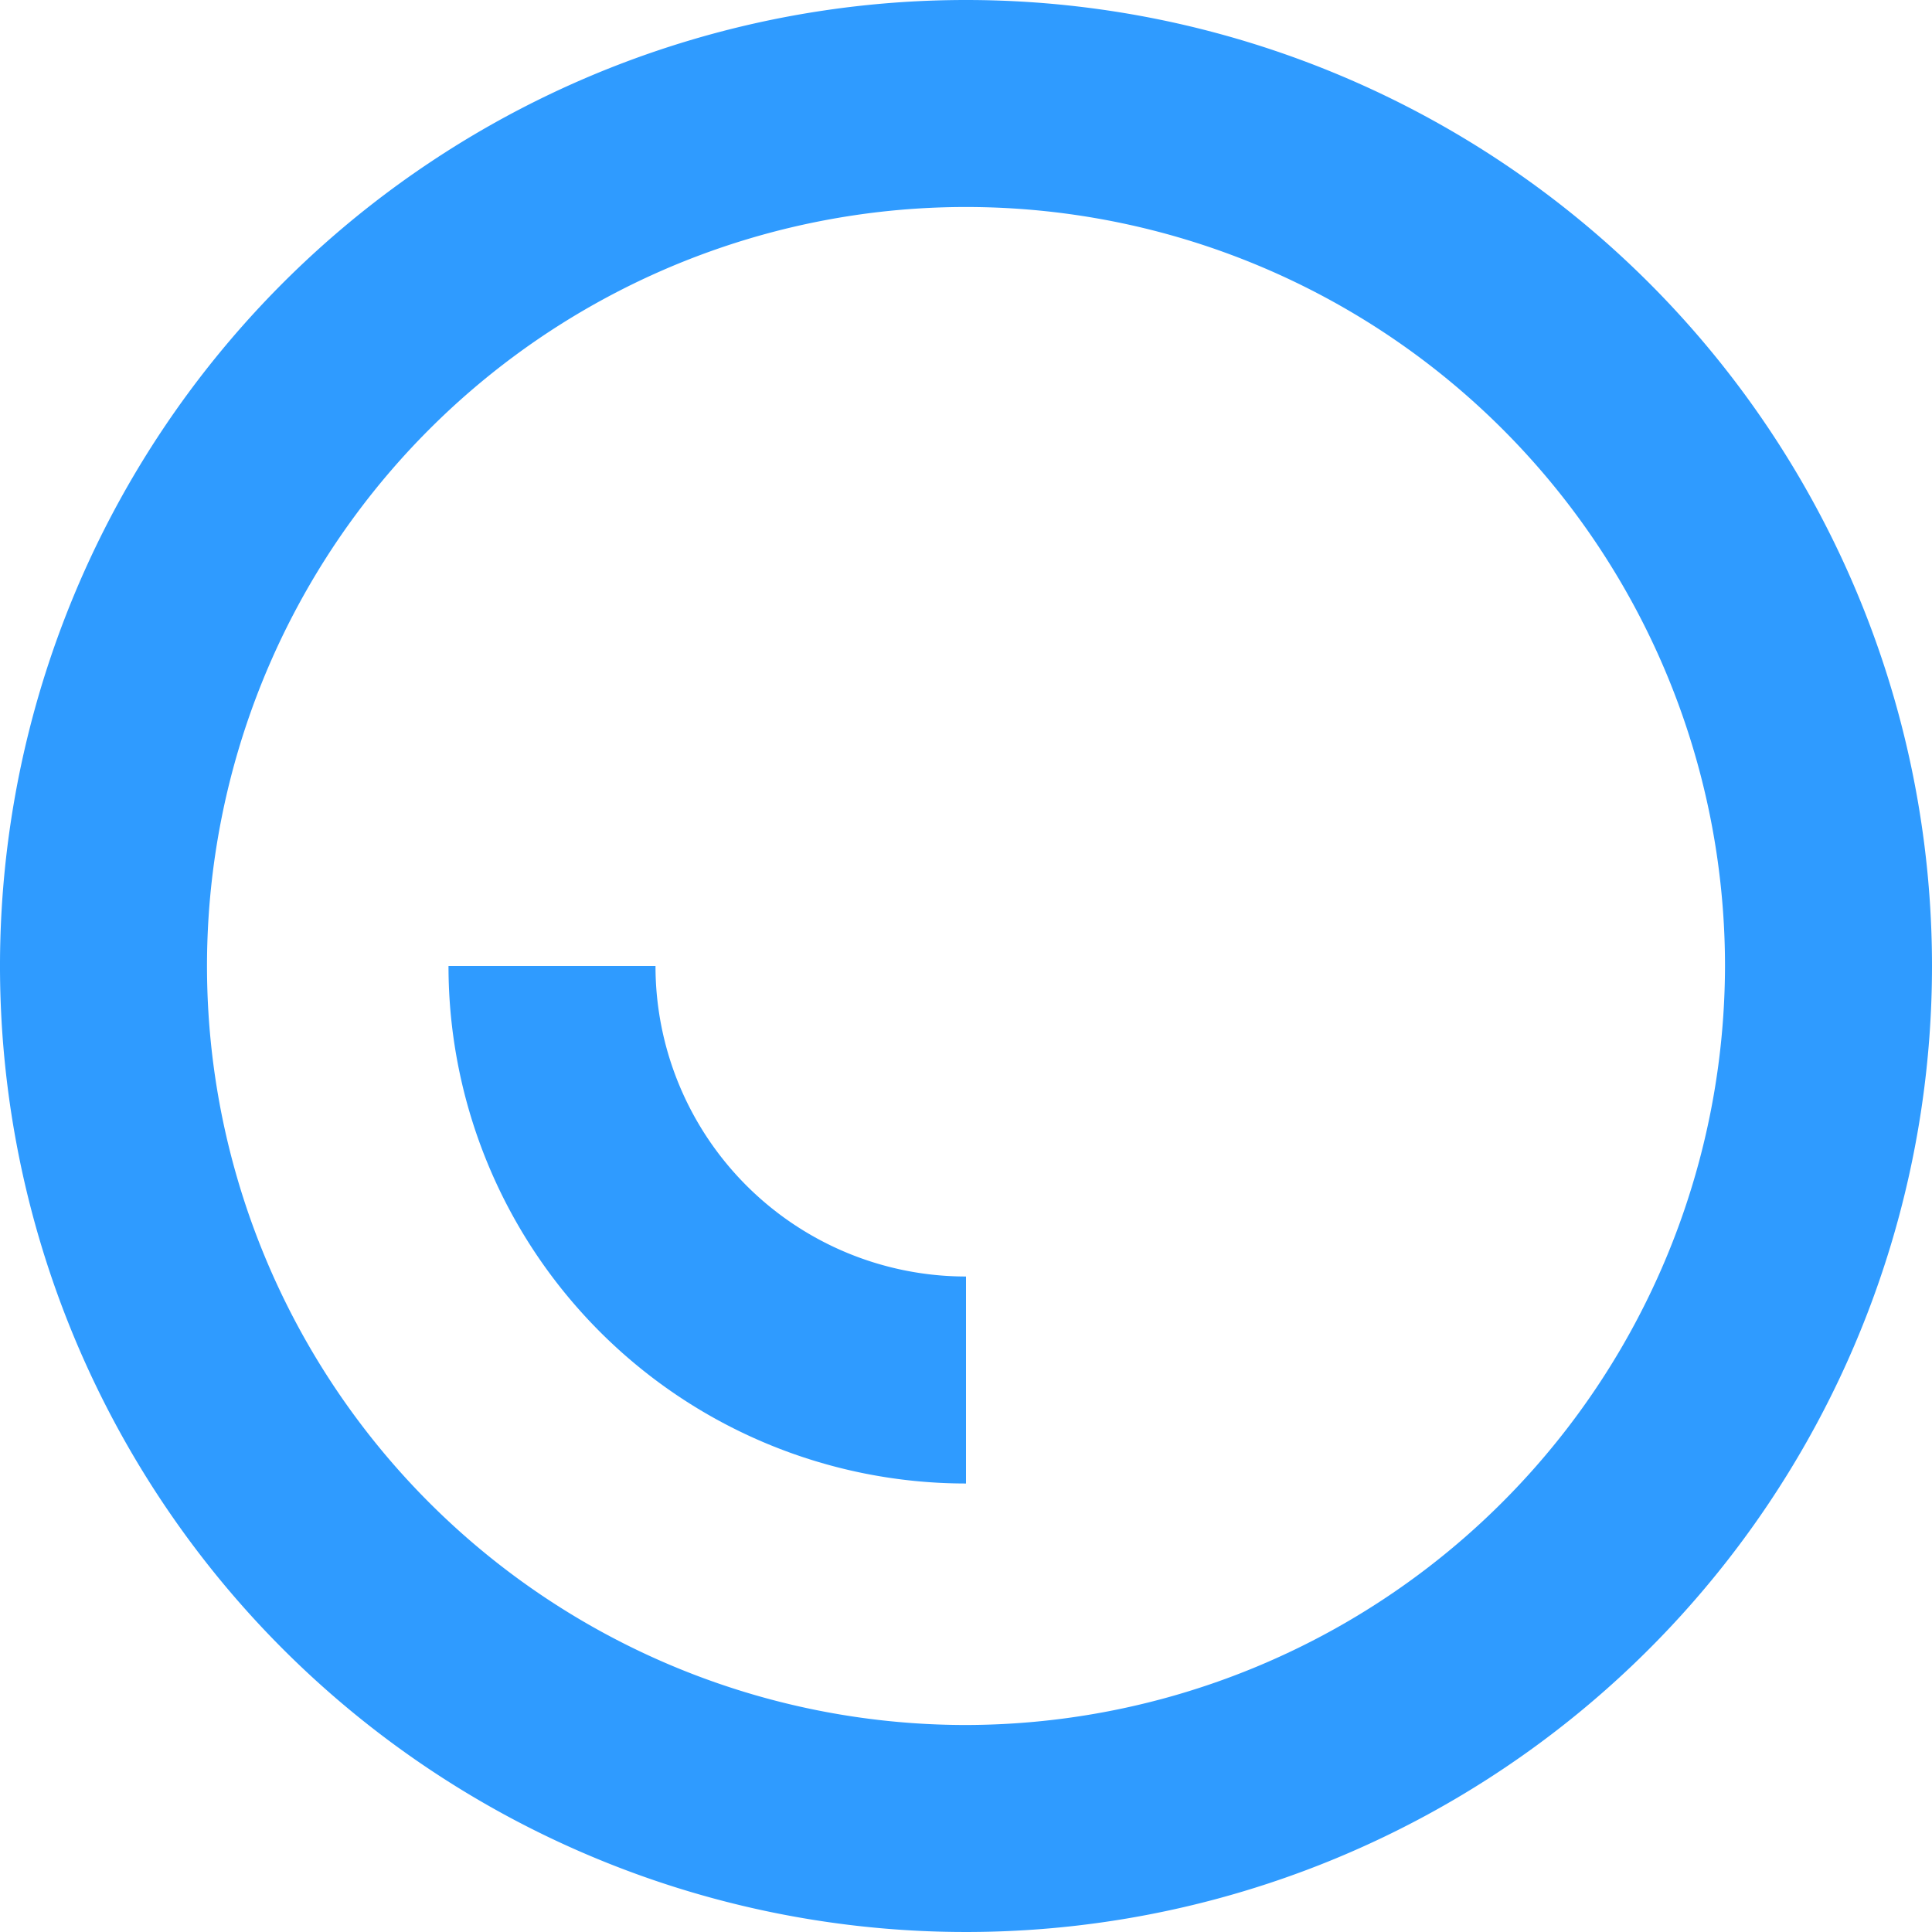
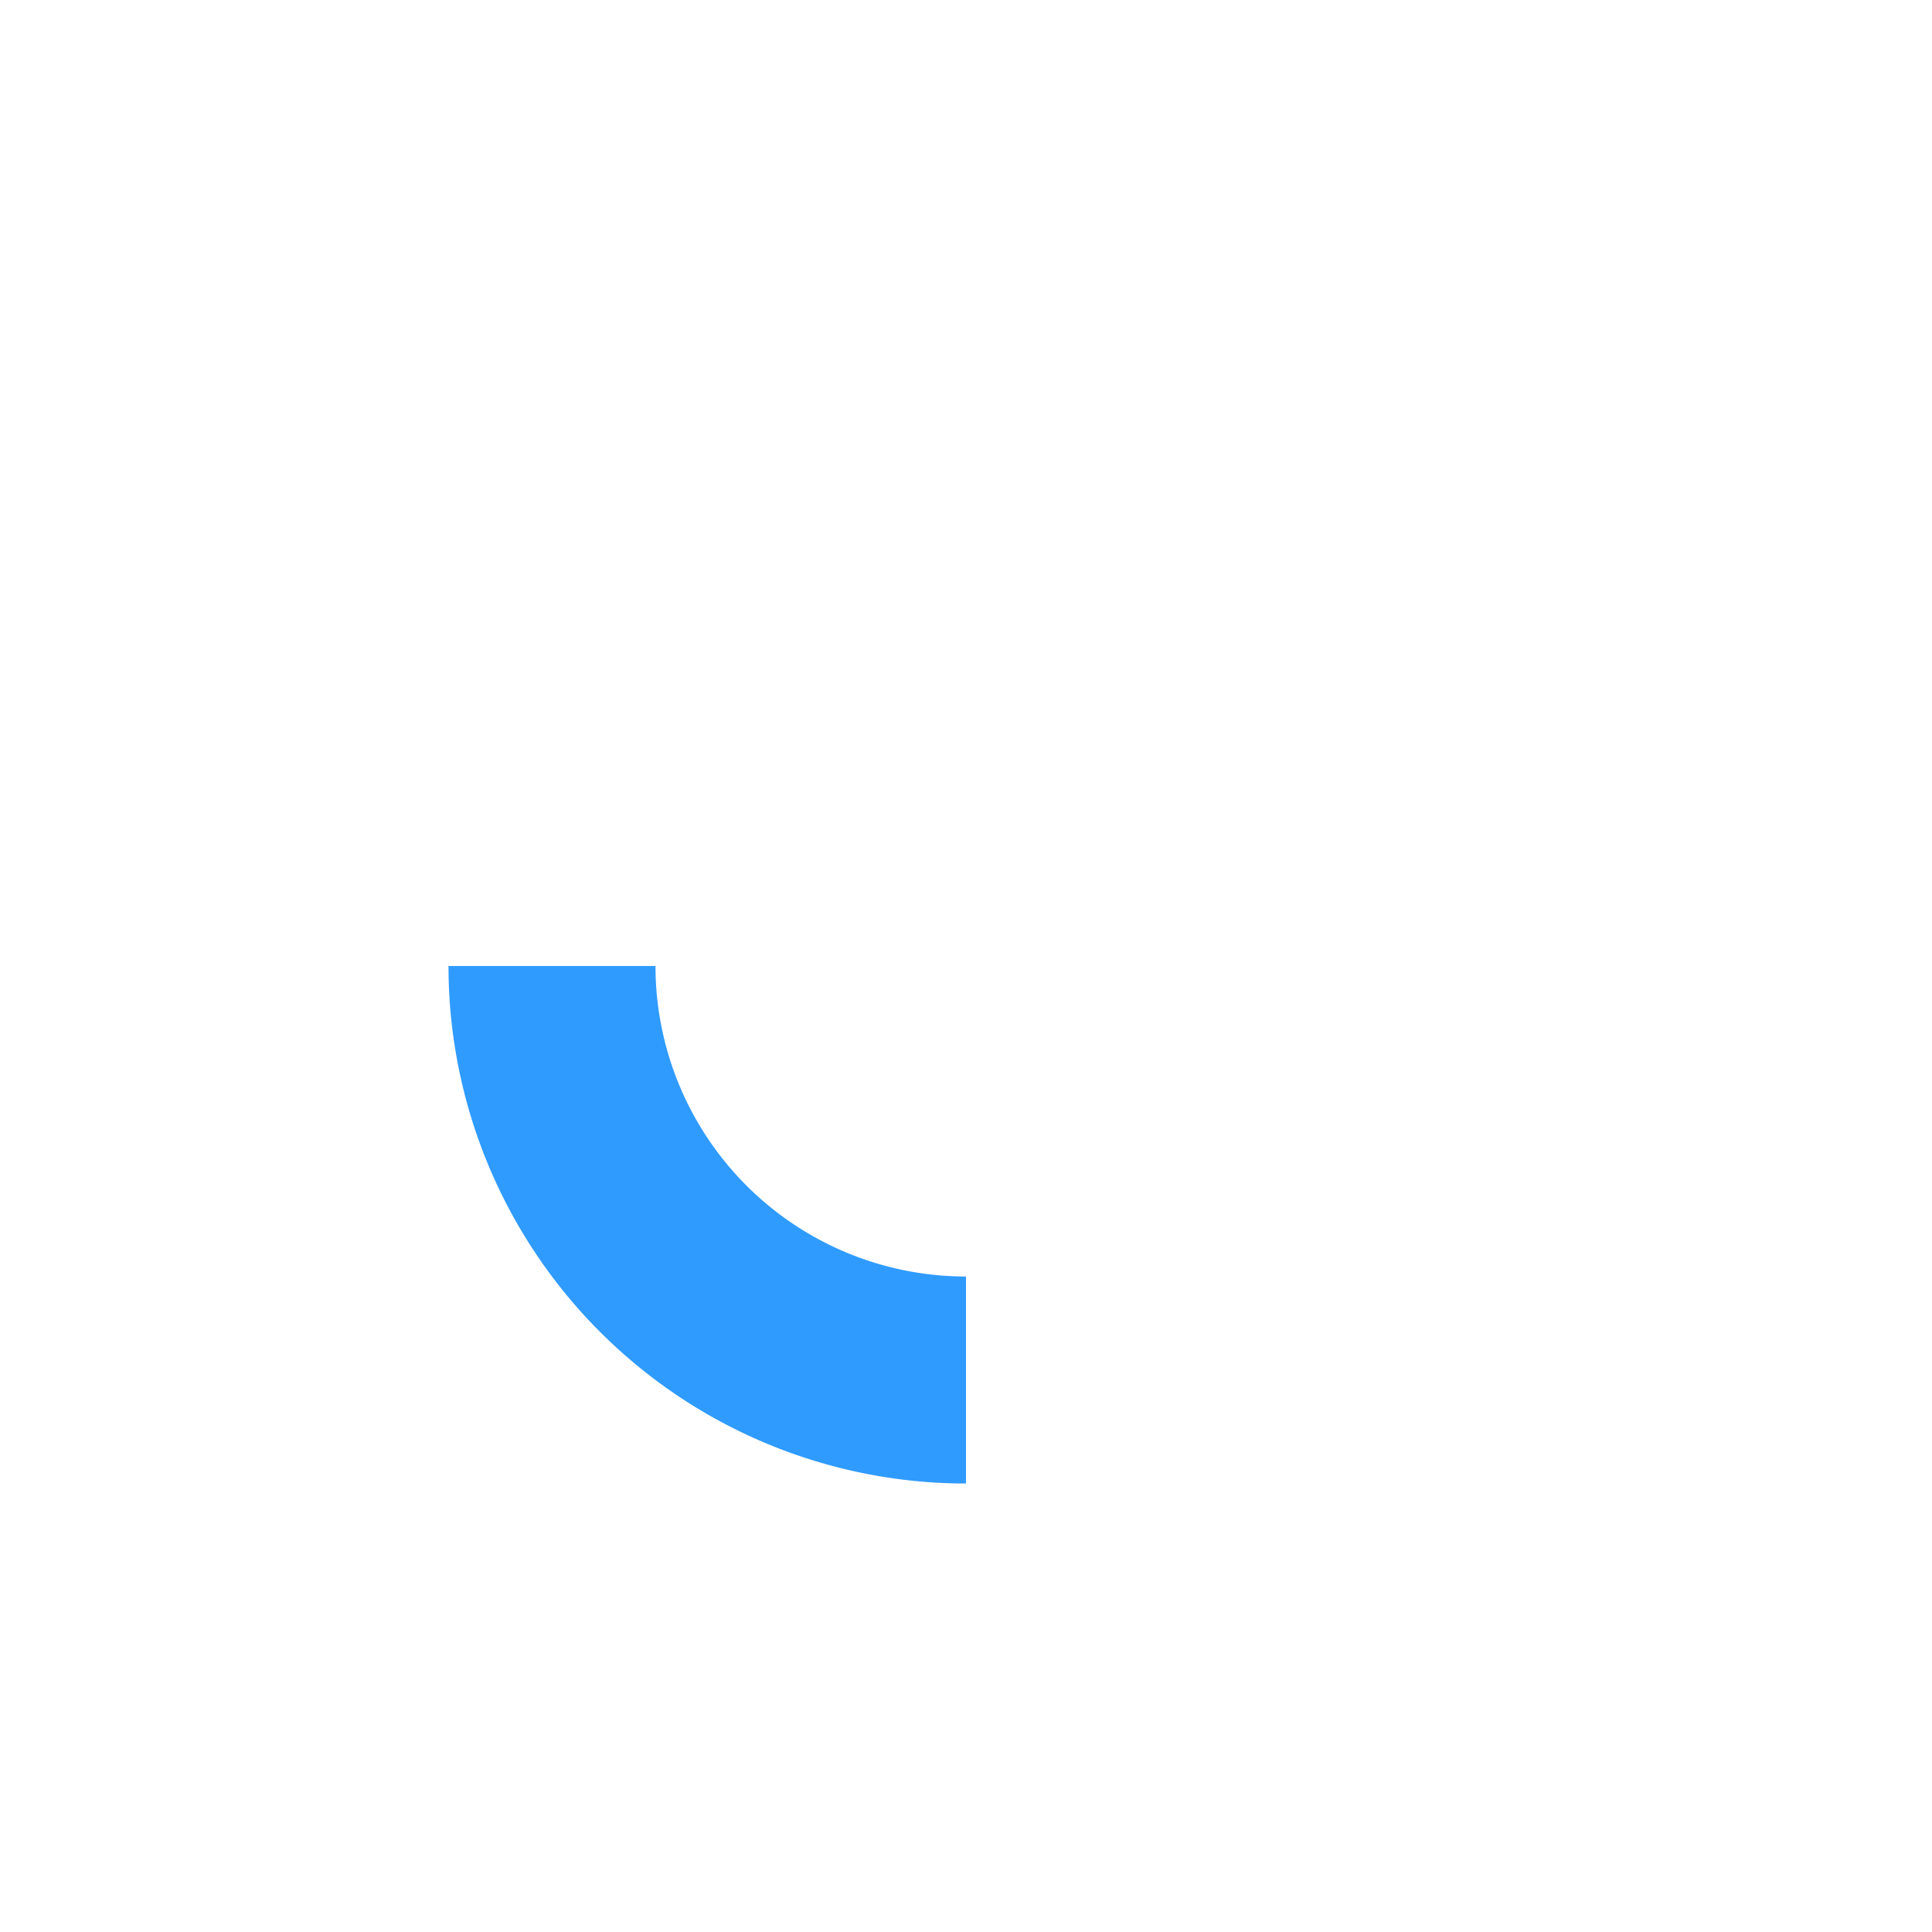
<svg xmlns="http://www.w3.org/2000/svg" id="5d6d0272-fd4c-4d71-97c0-169355c120ee" data-name="additionals" width="14" height="14" viewBox="0 0 14 14">
  <title>machine 01 led outline</title>
  <path d="M1679,293a3,3,0,0,1-3-3" transform="translate(-1672 -283)" style="fill:none;stroke:#2f9bff;stroke-miterlimit:10;stroke-width:1.5px" />
-   <path d="M1679,283a7,7,0,1,0,7,7A7,7,0,0,0,1679,283Zm0,12.5a5.5,5.5,0,1,1,5.5-5.5A5.51,5.51,0,0,1,1679,295.5Z" transform="translate(-1672 -283)" style="fill:#2f9bff" />
</svg>